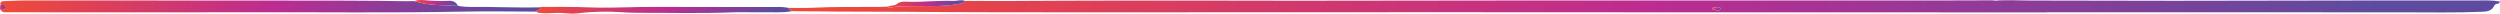
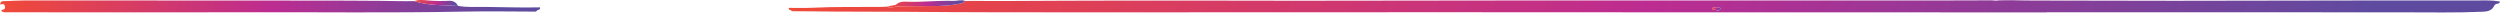
<svg xmlns="http://www.w3.org/2000/svg" width="1099" height="6" viewBox="0 0 1099 6" fill="none">
  <g clip-path="url(#clip0_29_79)">
    <path d="M884.274 0.098C887.299 0.147 890.324 0.236 893.349 0.236C914.189 0.24 935.03 0.344 955.87 0.343C981.857 0.342 1007.84 0.237 1033.83 0.219C1053.76 0.205 1073.7 0.193 1093.63 0.189C1095.43 0.189 1097.21 0.37 1099 0.679C1098.79 1.488 1098.33 1.573 1097.87 1.623C1097.28 1.688 1096.74 1.957 1096.48 2.499C1095.37 4.816 1093.39 5.064 1091.33 5.156C1079.63 5.676 1067.92 5.408 1056.22 5.419C1023.37 5.45 990.514 5.398 957.663 5.385C938.538 5.378 919.413 5.383 900.288 5.387C899.836 5.387 899.385 5.438 898.933 5.465C884.906 5.455 870.878 5.438 856.851 5.436C826.119 5.431 795.388 5.441 764.657 5.431C721.313 5.416 677.969 5.368 634.625 5.369C581.59 5.371 528.554 5.434 475.519 5.423C449.685 5.418 423.85 5.413 398.017 5.195C384.393 5.08 370.77 5.198 357.148 4.986C354.117 4.939 351.088 4.93 348.059 4.922C347.906 4.145 346.47 4.711 346.765 3.464C350.286 3.452 353.814 3.578 357.329 3.401C367.119 2.909 376.914 3.133 386.707 3.052C387.962 3.042 389.216 2.957 390.471 2.906C390.793 3.667 391.451 3.365 391.878 3.269C394.356 2.712 396.858 2.807 399.36 2.734C406.625 2.522 413.921 3.124 421.142 1.764C422.273 1.552 423.432 1.447 424.26 0.418C431.017 0.426 437.775 0.454 444.533 0.437C452.149 0.418 459.766 0.339 467.382 0.323C486.082 0.284 504.781 0.199 523.481 0.254C554.604 0.346 585.728 0.345 616.851 0.268C648.583 0.189 680.314 0.218 712.046 0.21C735.683 0.204 759.32 0.218 782.958 0.218C806.292 0.218 829.626 0.218 852.96 0.207C860.576 0.204 868.193 0.166 875.809 0.143C876.915 0.326 878.021 0.316 879.127 0.144C880.842 0.129 882.558 0.114 884.274 0.098ZM754.582 3.152C754.028 3.436 752.955 2.73 752.858 3.768C752.783 4.571 753.836 4.171 754.354 4.408C754.956 4.684 755.629 4.861 756.13 4.15C756.242 3.992 756.36 3.671 756.29 3.558C755.865 2.863 755.18 3.351 754.582 3.152Z" fill="url(#paint0_linear_29_79)" />
    <path d="M0.137 2.071C0.038 0.941 0.531 0.534 1.551 0.511C4.822 0.437 8.091 0.19 11.36 0.19C53.292 0.192 95.225 0.22 137.157 0.254C147.198 0.262 157.239 0.28 167.28 0.37C172.221 0.415 177.161 0.608 182.103 0.489C188.417 2.564 194.957 2.202 201.426 2.598C205.317 3.289 209.245 3.01 213.154 3.037C221.218 3.092 229.282 3.447 237.347 3.228C237.631 3.938 237.144 4.155 236.701 4.337C236.298 4.503 235.851 4.56 235.705 5.103C225.149 5.09 214.589 4.886 204.037 5.099C171.873 5.746 139.708 5.283 107.544 5.392C75.155 5.501 42.765 5.405 10.375 5.398C7.606 5.398 4.836 5.392 2.067 5.398C1.437 5.399 0.92 5.159 0.508 4.649C1.053 4.095 2.317 4.362 2.222 3.133C2.109 1.647 1.222 1.529 0.137 2.071Z" fill="url(#paint1_linear_29_79)" />
-     <path d="M235.705 5.103C235.851 4.56 236.298 4.503 236.701 4.337C237.144 4.155 237.631 3.938 237.347 3.228C237.877 2.966 238.438 3.062 238.988 3.061C243.878 3.054 248.77 2.96 253.657 3.083C257.023 3.167 260.385 3.33 263.755 3.359C271.533 3.425 279.302 3.005 287.081 3.044C305.782 3.139 324.485 3.053 343.187 3.07C344.38 3.071 345.574 3.327 346.766 3.464C346.47 4.711 347.906 4.145 348.059 4.922C343.656 5.762 339.213 5.272 334.791 5.378C330.557 5.48 326.314 5.245 322.084 5.416C308.174 5.977 294.263 5.591 280.352 5.633C275.484 5.648 270.612 5.055 265.746 5.12C261.69 5.174 257.623 5.369 253.57 5.895C251.317 6.187 248.985 5.788 246.69 5.677C243.683 5.53 240.679 6.129 237.669 5.684C236.983 5.582 236.248 5.75 235.705 5.103Z" fill="url(#paint2_linear_29_79)" />
    <path d="M424.26 0.418C423.432 1.447 422.273 1.552 421.142 1.764C413.921 3.124 406.625 2.522 399.36 2.734C396.858 2.807 394.356 2.712 391.878 3.269C391.451 3.365 390.793 3.667 390.471 2.906C391.636 2.211 393.139 2.668 394.192 1.799C395.88 0.407 397.775 0.747 399.624 0.784C406.117 0.915 412.593 0.184 419.088 0.39C420.808 0.445 422.536 -0.286 424.26 0.418Z" fill="url(#paint3_linear_29_79)" />
    <path d="M201.426 2.598C194.957 2.202 188.417 2.564 182.103 0.489C184.048 -0.258 186.079 0.028 188.027 0.2C191.191 0.48 194.351 0.484 197.501 0.356C199.345 0.281 200.495 1.073 201.426 2.598Z" fill="url(#paint4_linear_29_79)" />
-     <path d="M0.137 2.071C1.222 1.529 2.109 1.647 2.222 3.133C2.317 4.362 1.053 4.095 0.508 4.649C-0.326 3.909 0.113 2.955 0.137 2.071Z" fill="url(#paint5_linear_29_79)" />
    <path d="M754.582 3.152C755.18 3.351 755.865 2.863 756.291 3.558C756.36 3.671 756.242 3.992 756.13 4.15C755.629 4.861 754.956 4.684 754.354 4.408C753.836 4.171 752.783 4.571 752.858 3.768C752.955 2.73 754.028 3.436 754.582 3.152Z" fill="url(#paint6_linear_29_79)" />
  </g>
  <defs>
    <linearGradient id="paint0_linear_29_79" x1="346.725" y1="2.782" x2="1016.7" y2="237.604" gradientUnits="userSpaceOnUse">
      <stop stop-color="#F04A38" />
      <stop offset="0.505" stop-color="#BC2C91" />
      <stop offset="0.927" stop-color="#5E4B9F" />
    </linearGradient>
    <linearGradient id="paint1_linear_29_79" x1="0.125" y1="2.814" x2="234.438" y2="29.306" gradientUnits="userSpaceOnUse">
      <stop stop-color="#F04A38" />
      <stop offset="0.505" stop-color="#BC2C91" />
      <stop offset="0.927" stop-color="#5E4B9F" />
    </linearGradient>
    <linearGradient id="paint2_linear_29_79" x1="235.705" y1="4.506" x2="347.065" y2="15.03" gradientUnits="userSpaceOnUse">
      <stop stop-color="#F04A38" />
      <stop offset="0.505" stop-color="#BC2C91" />
      <stop offset="0.927" stop-color="#5E4B9F" />
    </linearGradient>
    <linearGradient id="paint3_linear_29_79" x1="390.471" y1="1.756" x2="424.237" y2="2.623" gradientUnits="userSpaceOnUse">
      <stop stop-color="#F04A38" />
      <stop offset="0.505" stop-color="#BC2C91" />
      <stop offset="0.927" stop-color="#5E4B9F" />
    </linearGradient>
    <linearGradient id="paint4_linear_29_79" x1="182.103" y1="1.296" x2="201.42" y2="1.656" gradientUnits="userSpaceOnUse">
      <stop stop-color="#F04A38" />
      <stop offset="0.505" stop-color="#BC2C91" />
      <stop offset="0.927" stop-color="#5E4B9F" />
    </linearGradient>
    <linearGradient id="paint5_linear_29_79" x1="0" y1="3.208" x2="2.227" y2="3.213" gradientUnits="userSpaceOnUse">
      <stop stop-color="#F04A38" />
      <stop offset="0.505" stop-color="#BC2C91" />
      <stop offset="0.927" stop-color="#5E4B9F" />
    </linearGradient>
    <linearGradient id="paint6_linear_29_79" x1="752.854" y1="3.899" x2="756.311" y2="3.919" gradientUnits="userSpaceOnUse">
      <stop stop-color="#F04A38" />
      <stop offset="0.505" stop-color="#BC2C91" />
      <stop offset="0.927" stop-color="#5E4B9F" />
    </linearGradient>
    <clipPath id="clip0_29_79">
      <rect width="1099" height="6" fill="white" />
    </clipPath>
  </defs>
</svg>